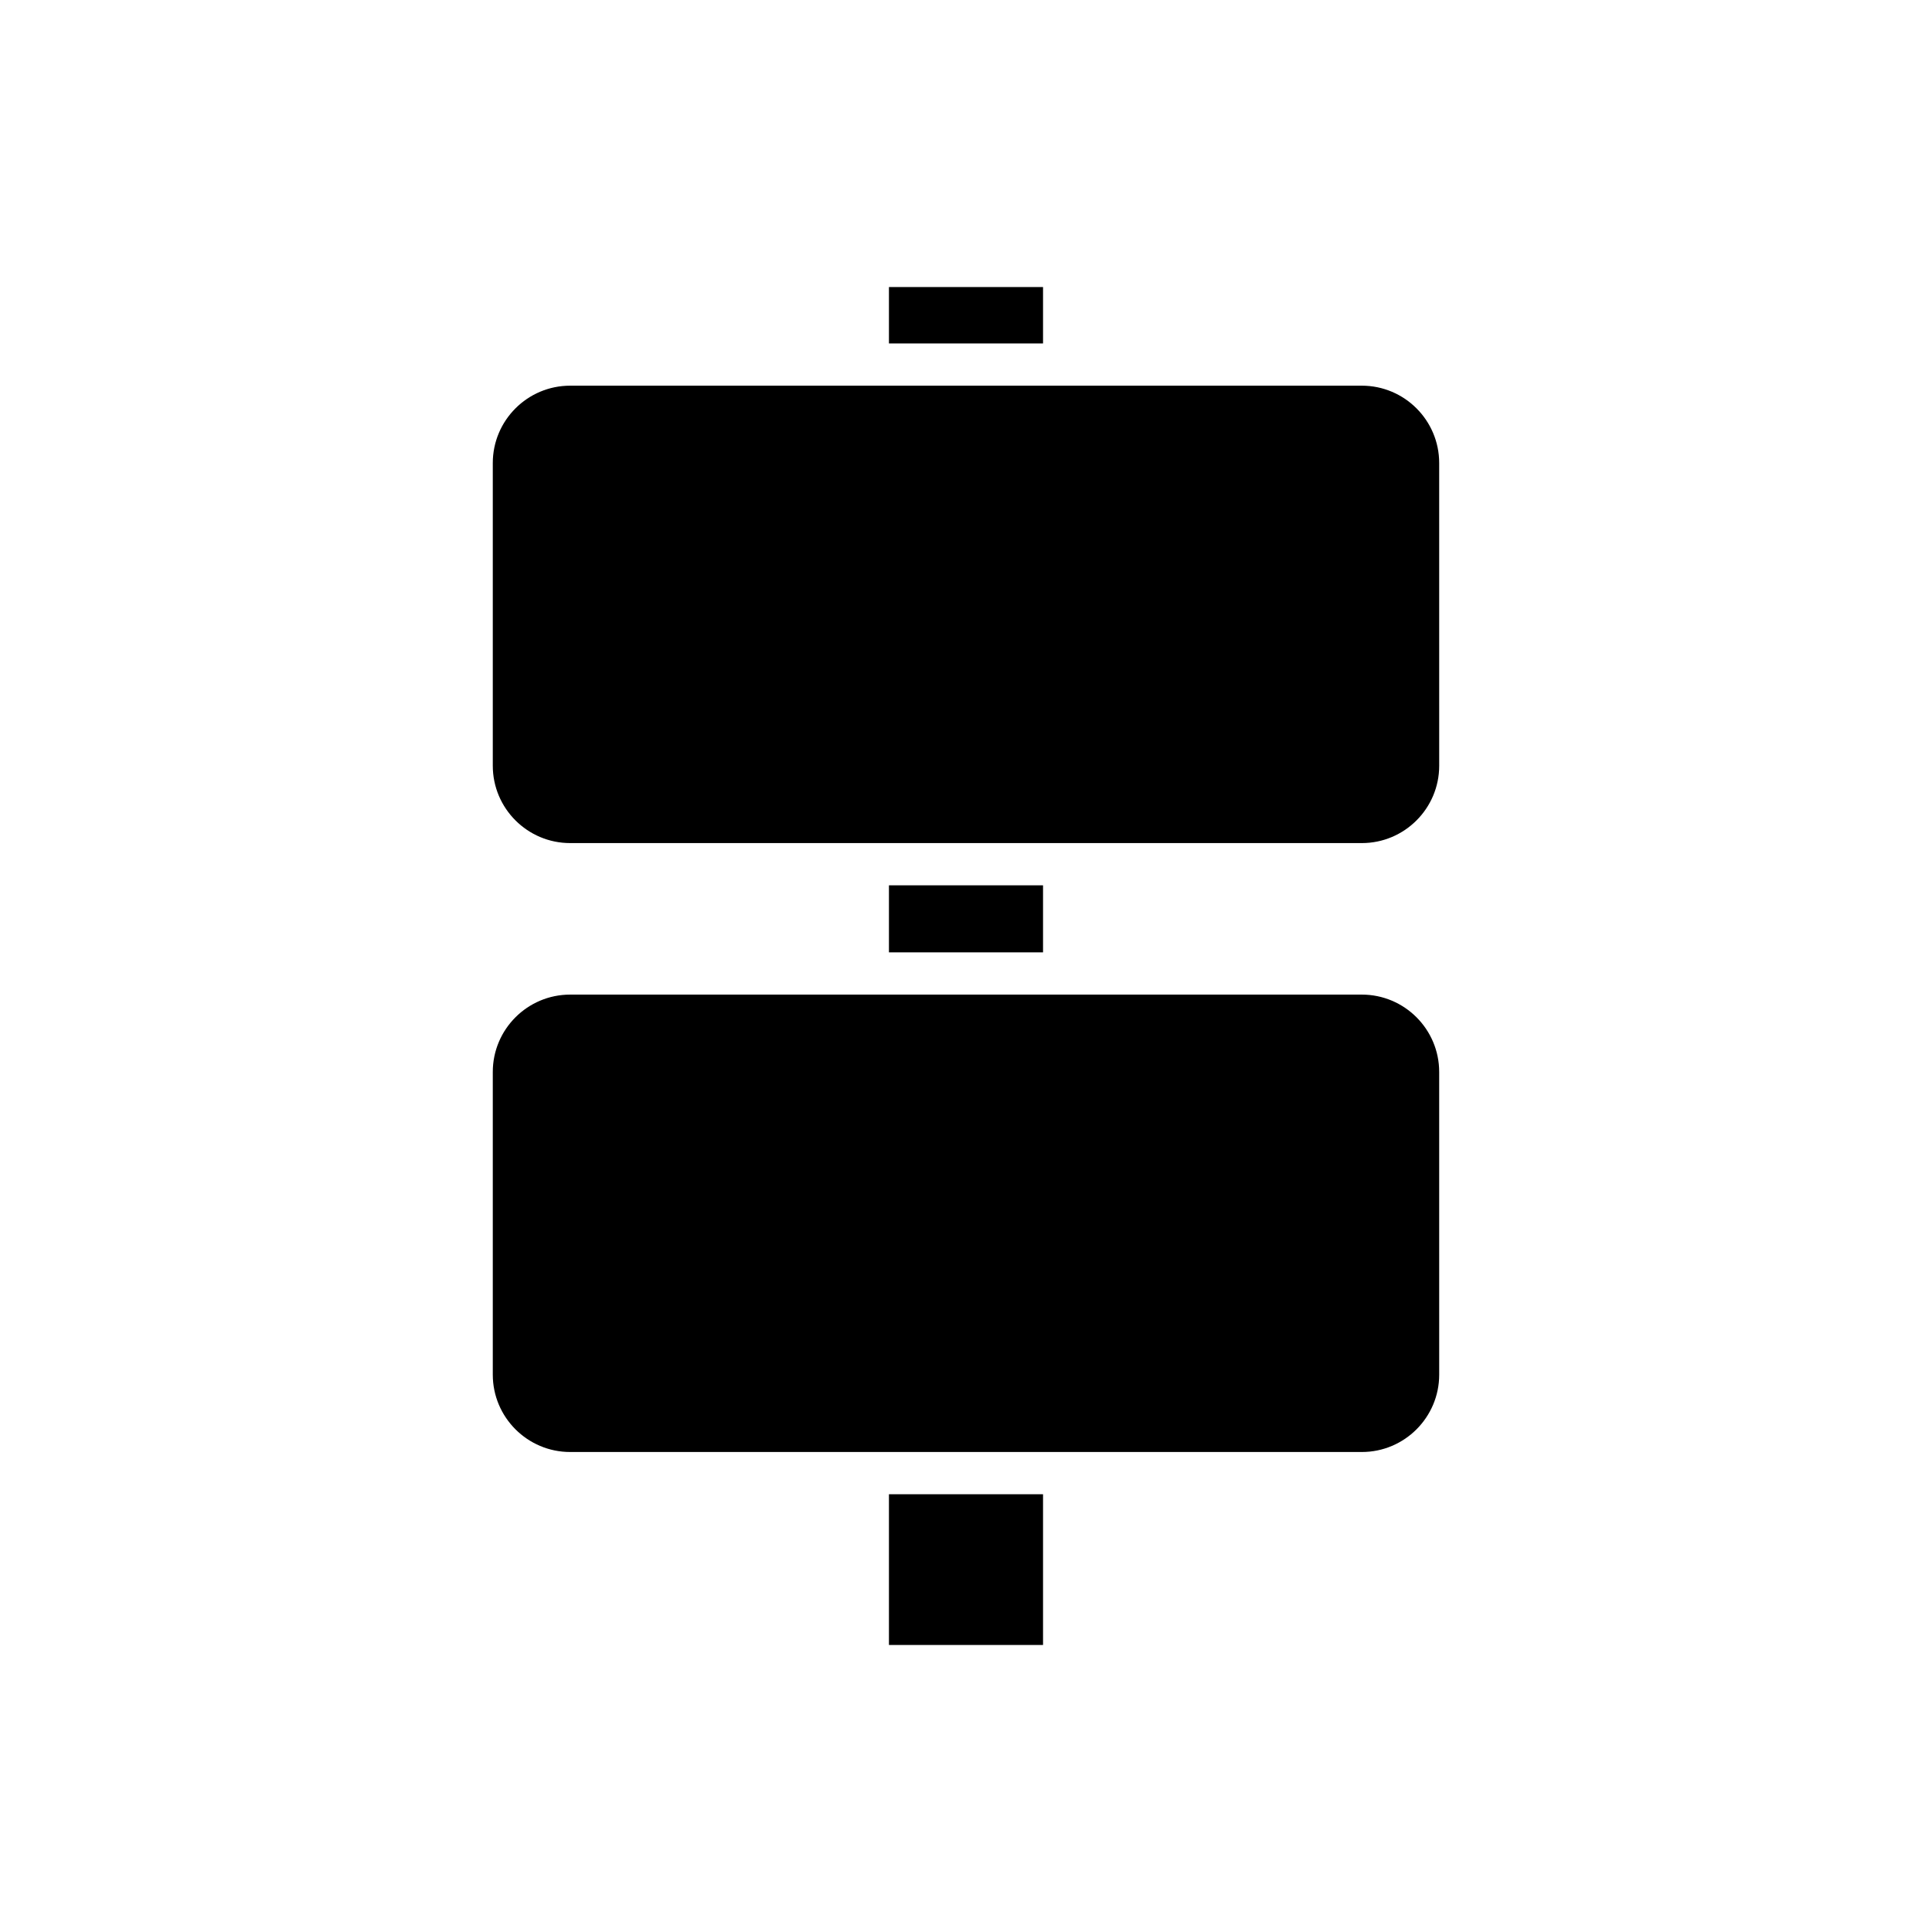
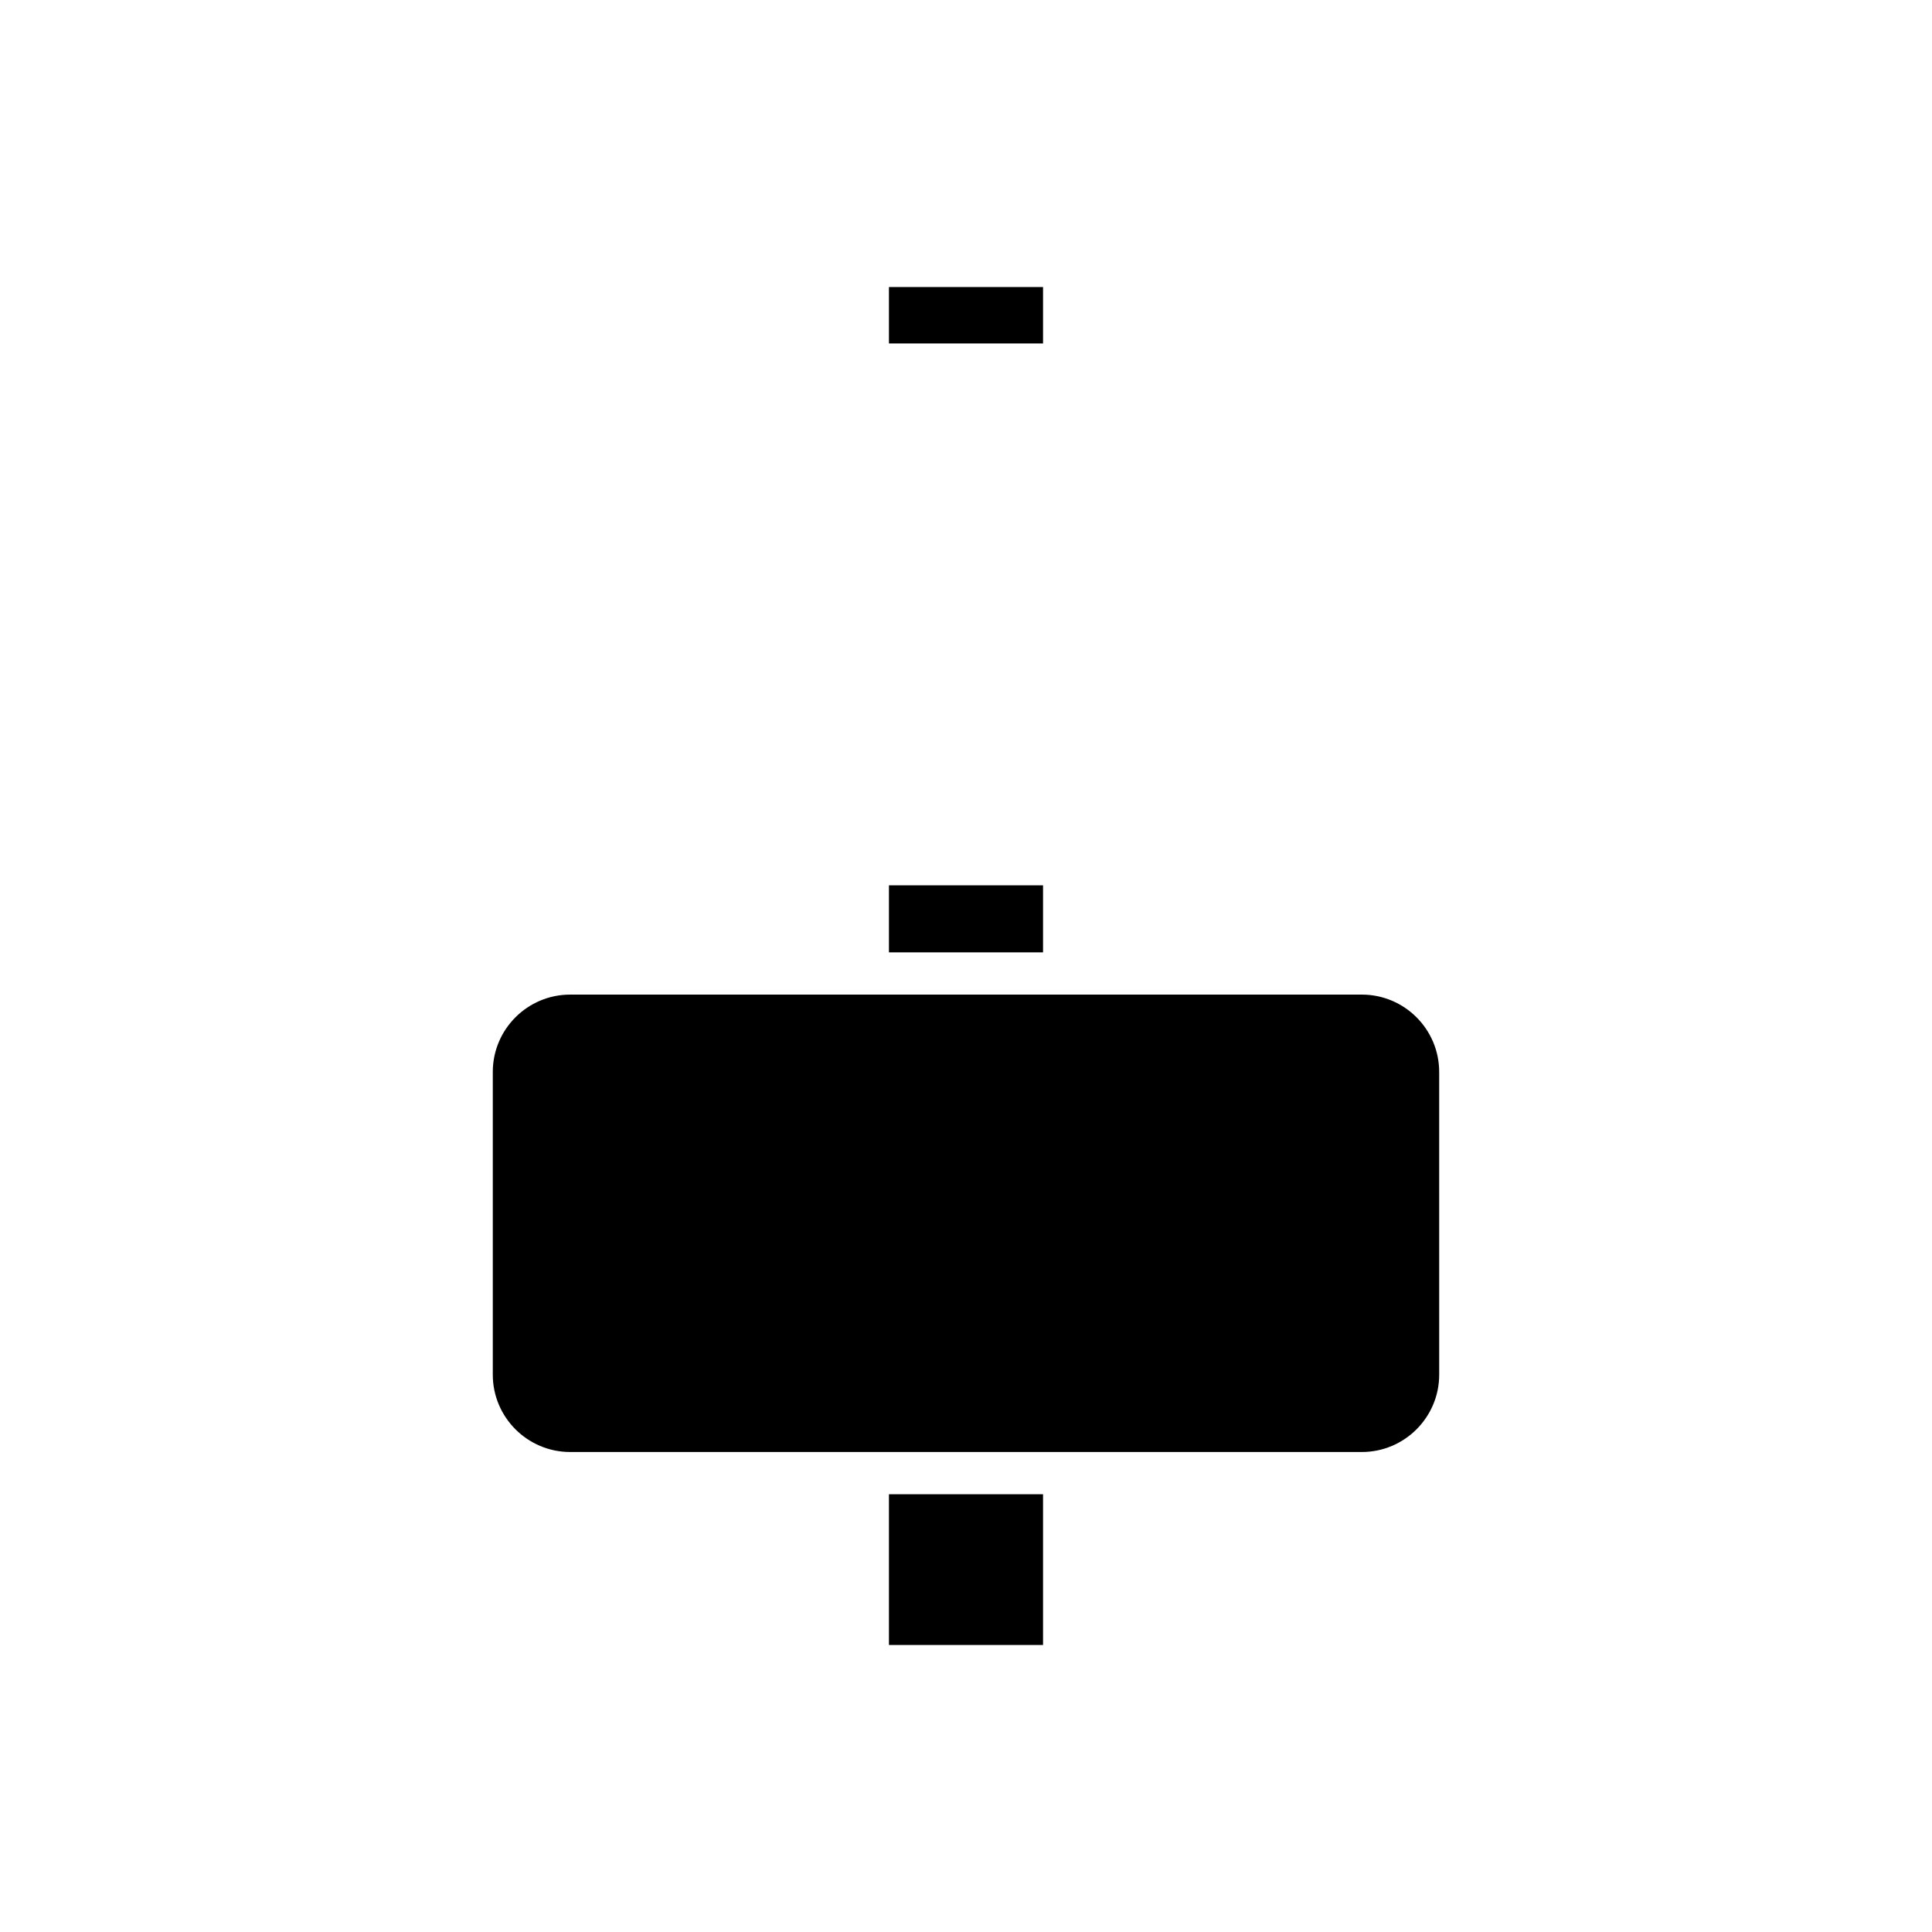
<svg xmlns="http://www.w3.org/2000/svg" fill="#000000" width="800px" height="800px" version="1.1" viewBox="144 144 512 512">
  <g>
    <path d="m379.58 539.99h40.836v39.945h-40.836z" />
    <path d="m379.58 220.07h40.836v14.949h-40.836z" />
-     <path d="m504.91 246.21h-209.82c-11.301 0-20.496 9.195-20.496 20.496v80.223c0 11.301 9.195 20.496 20.496 20.496h209.82c11.301 0 20.492-9.195 20.492-20.496l-0.004-80.227c0-11.297-9.191-20.492-20.492-20.492z" />
    <path d="m379.58 378.62h40.836v17.766h-40.836z" />
    <path d="m504.91 407.58h-209.82c-11.301 0-20.496 9.195-20.496 20.496v80.223c0 11.301 9.195 20.496 20.496 20.496h209.82c11.301 0 20.492-9.195 20.492-20.496l-0.004-80.223c0-11.301-9.191-20.496-20.492-20.496z" />
  </g>
</svg>